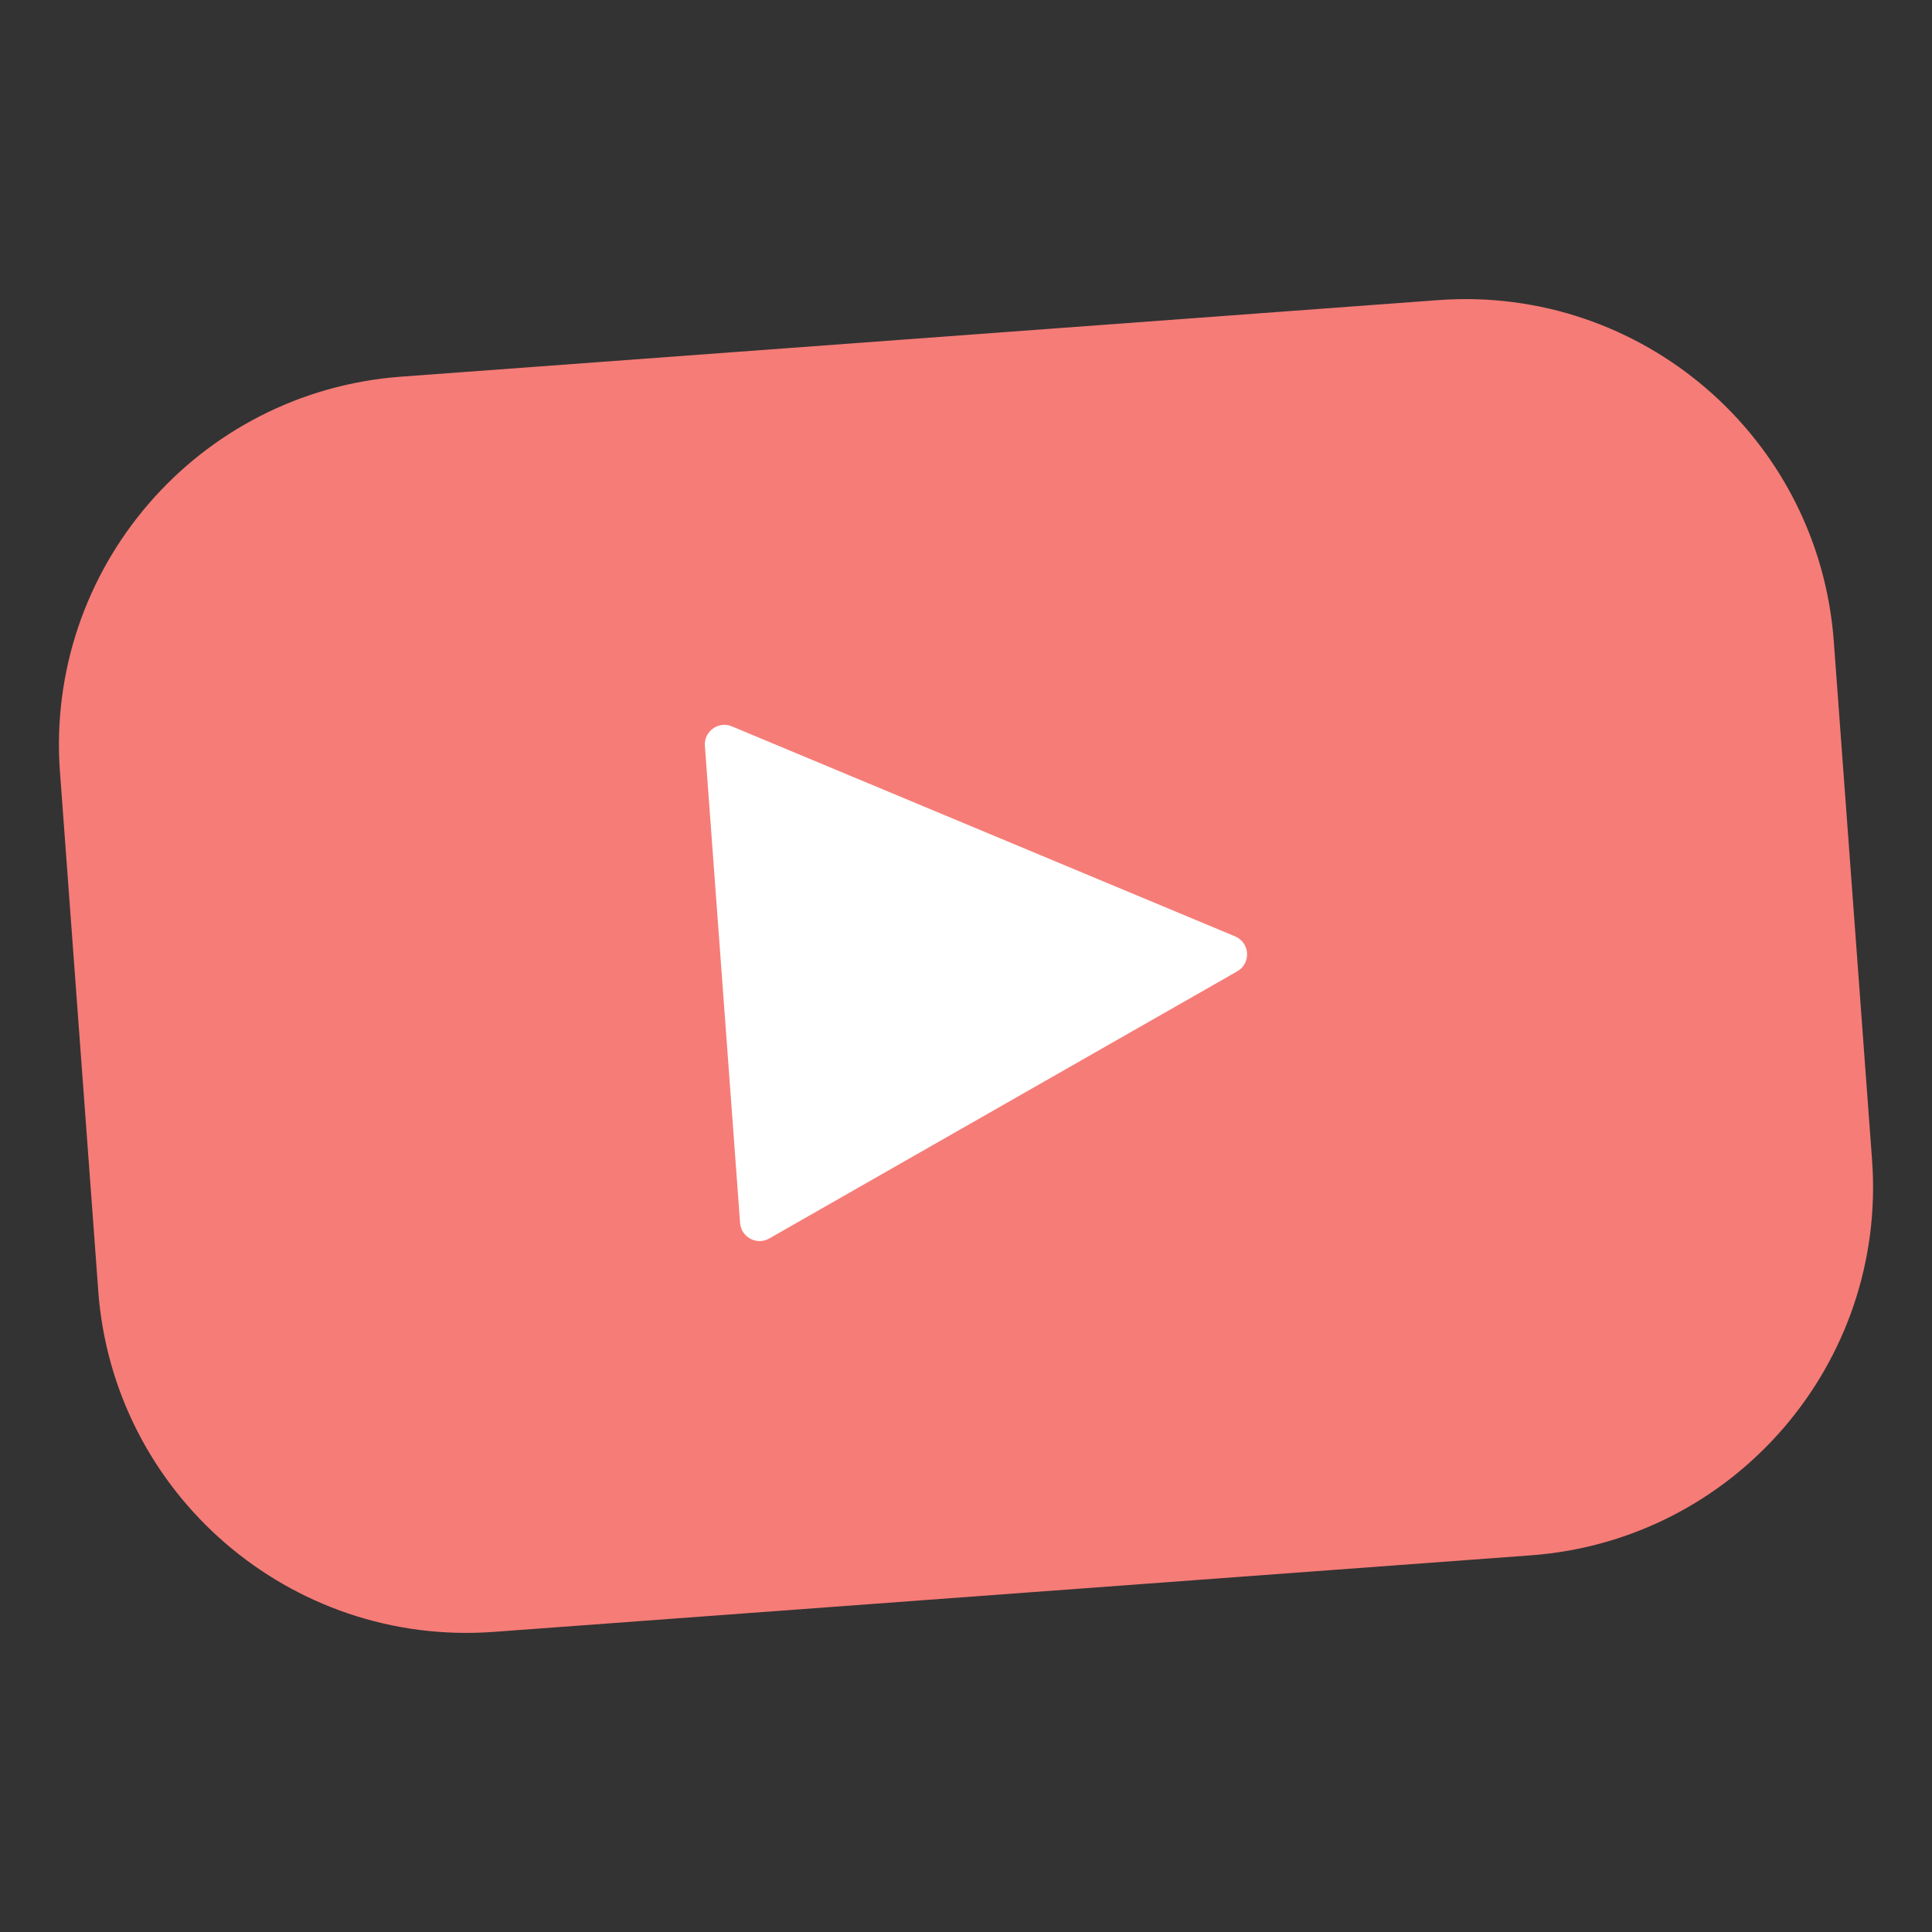
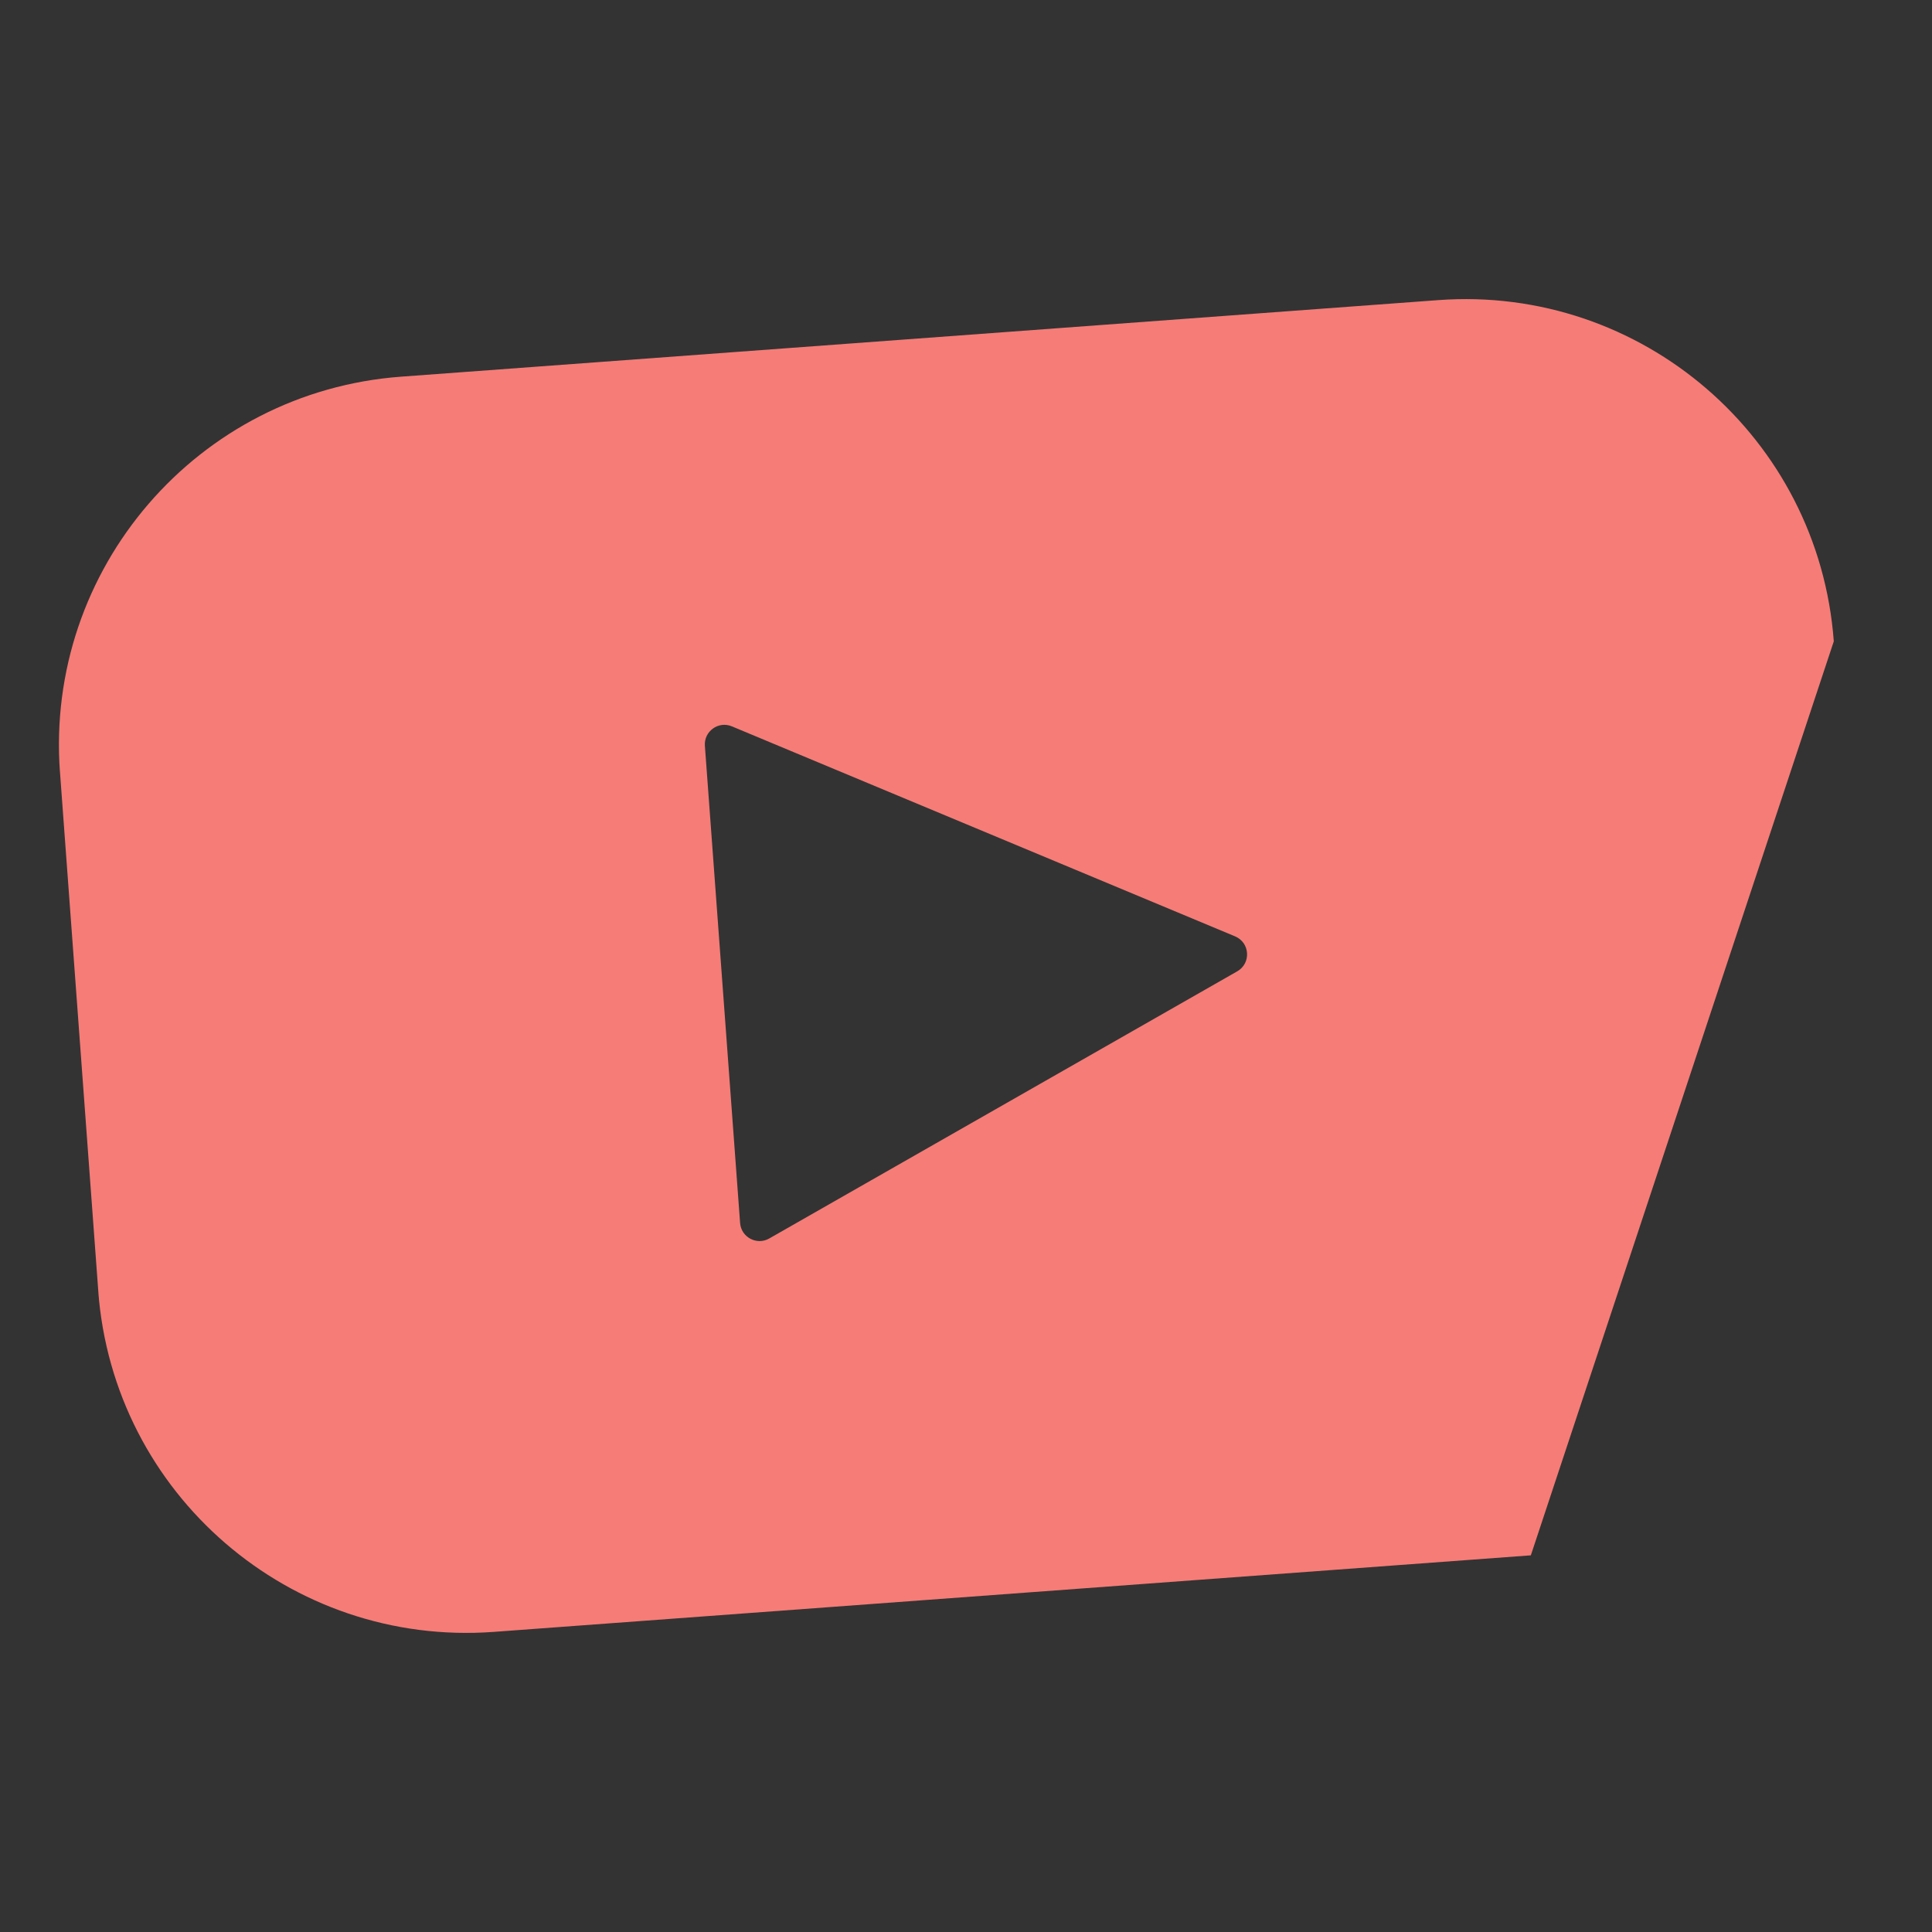
<svg xmlns="http://www.w3.org/2000/svg" width="126" height="126" viewBox="0 0 126 126" fill="none">
  <rect x="0" y="0" width="126" height="126" fill="#333333" stroke="none" />
  <g clip-path="url(#clip0_7576_124083)">
-     <rect x="40" y="41" width="50" height="46" fill="white" />
-     <path d="M93.796 19.573L26.163 24.565C12.894 25.544 2.931 37.095 3.91 50.364L6.405 84.173C7.384 97.443 18.935 107.406 32.205 106.427L99.837 101.435C113.107 100.456 123.07 88.905 122.09 75.636L119.595 41.826C118.616 28.557 107.065 18.594 93.796 19.573ZM80.689 63.348L50.169 80.77C49.355 81.235 48.336 80.692 48.267 79.758L45.971 48.64C45.901 47.693 46.855 47.006 47.731 47.371L80.548 61.067C81.524 61.474 81.607 62.824 80.689 63.348Z" fill="#F67C77" />
+     <path d="M93.796 19.573L26.163 24.565C12.894 25.544 2.931 37.095 3.91 50.364L6.405 84.173C7.384 97.443 18.935 107.406 32.205 106.427L99.837 101.435L119.595 41.826C118.616 28.557 107.065 18.594 93.796 19.573ZM80.689 63.348L50.169 80.77C49.355 81.235 48.336 80.692 48.267 79.758L45.971 48.64C45.901 47.693 46.855 47.006 47.731 47.371L80.548 61.067C81.524 61.474 81.607 62.824 80.689 63.348Z" fill="#F67C77" />
  </g>
  <defs>
    <clipPath id="clip0_7576_124083">
      <rect width="116" height="116" fill="white" transform="translate(0.891 9.426) rotate(-4.221)" />
    </clipPath>
  </defs>
</svg>